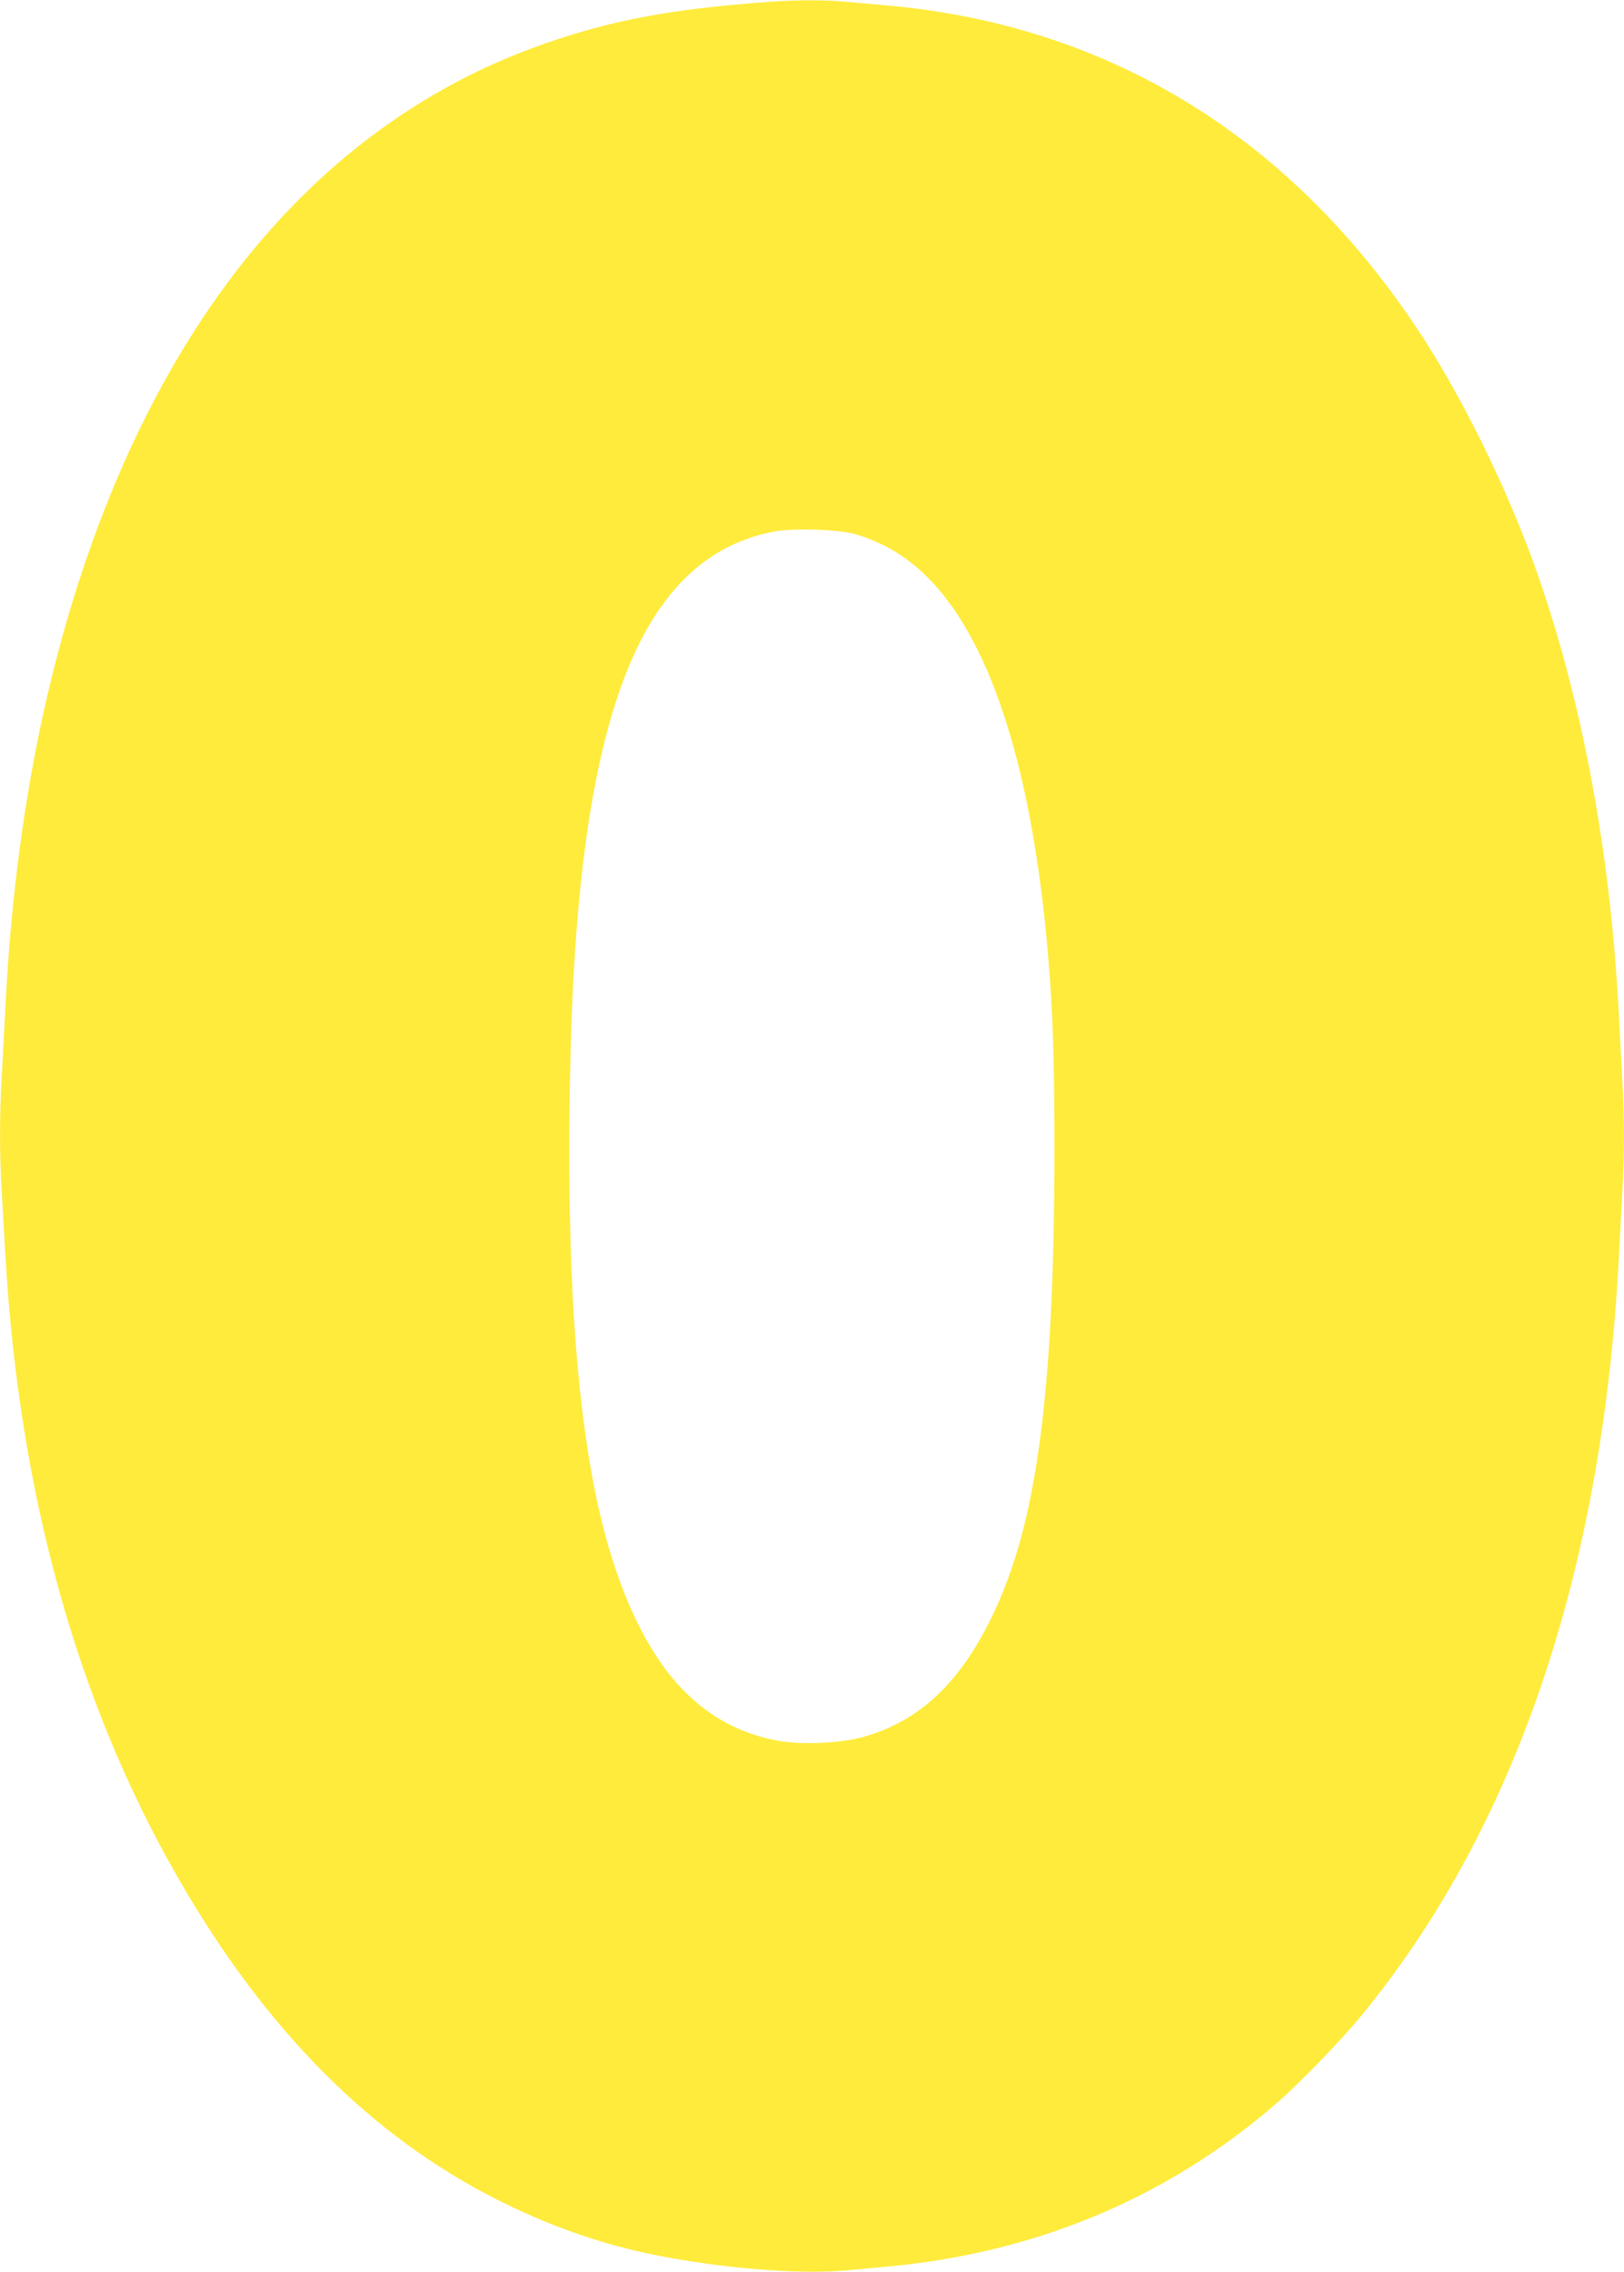
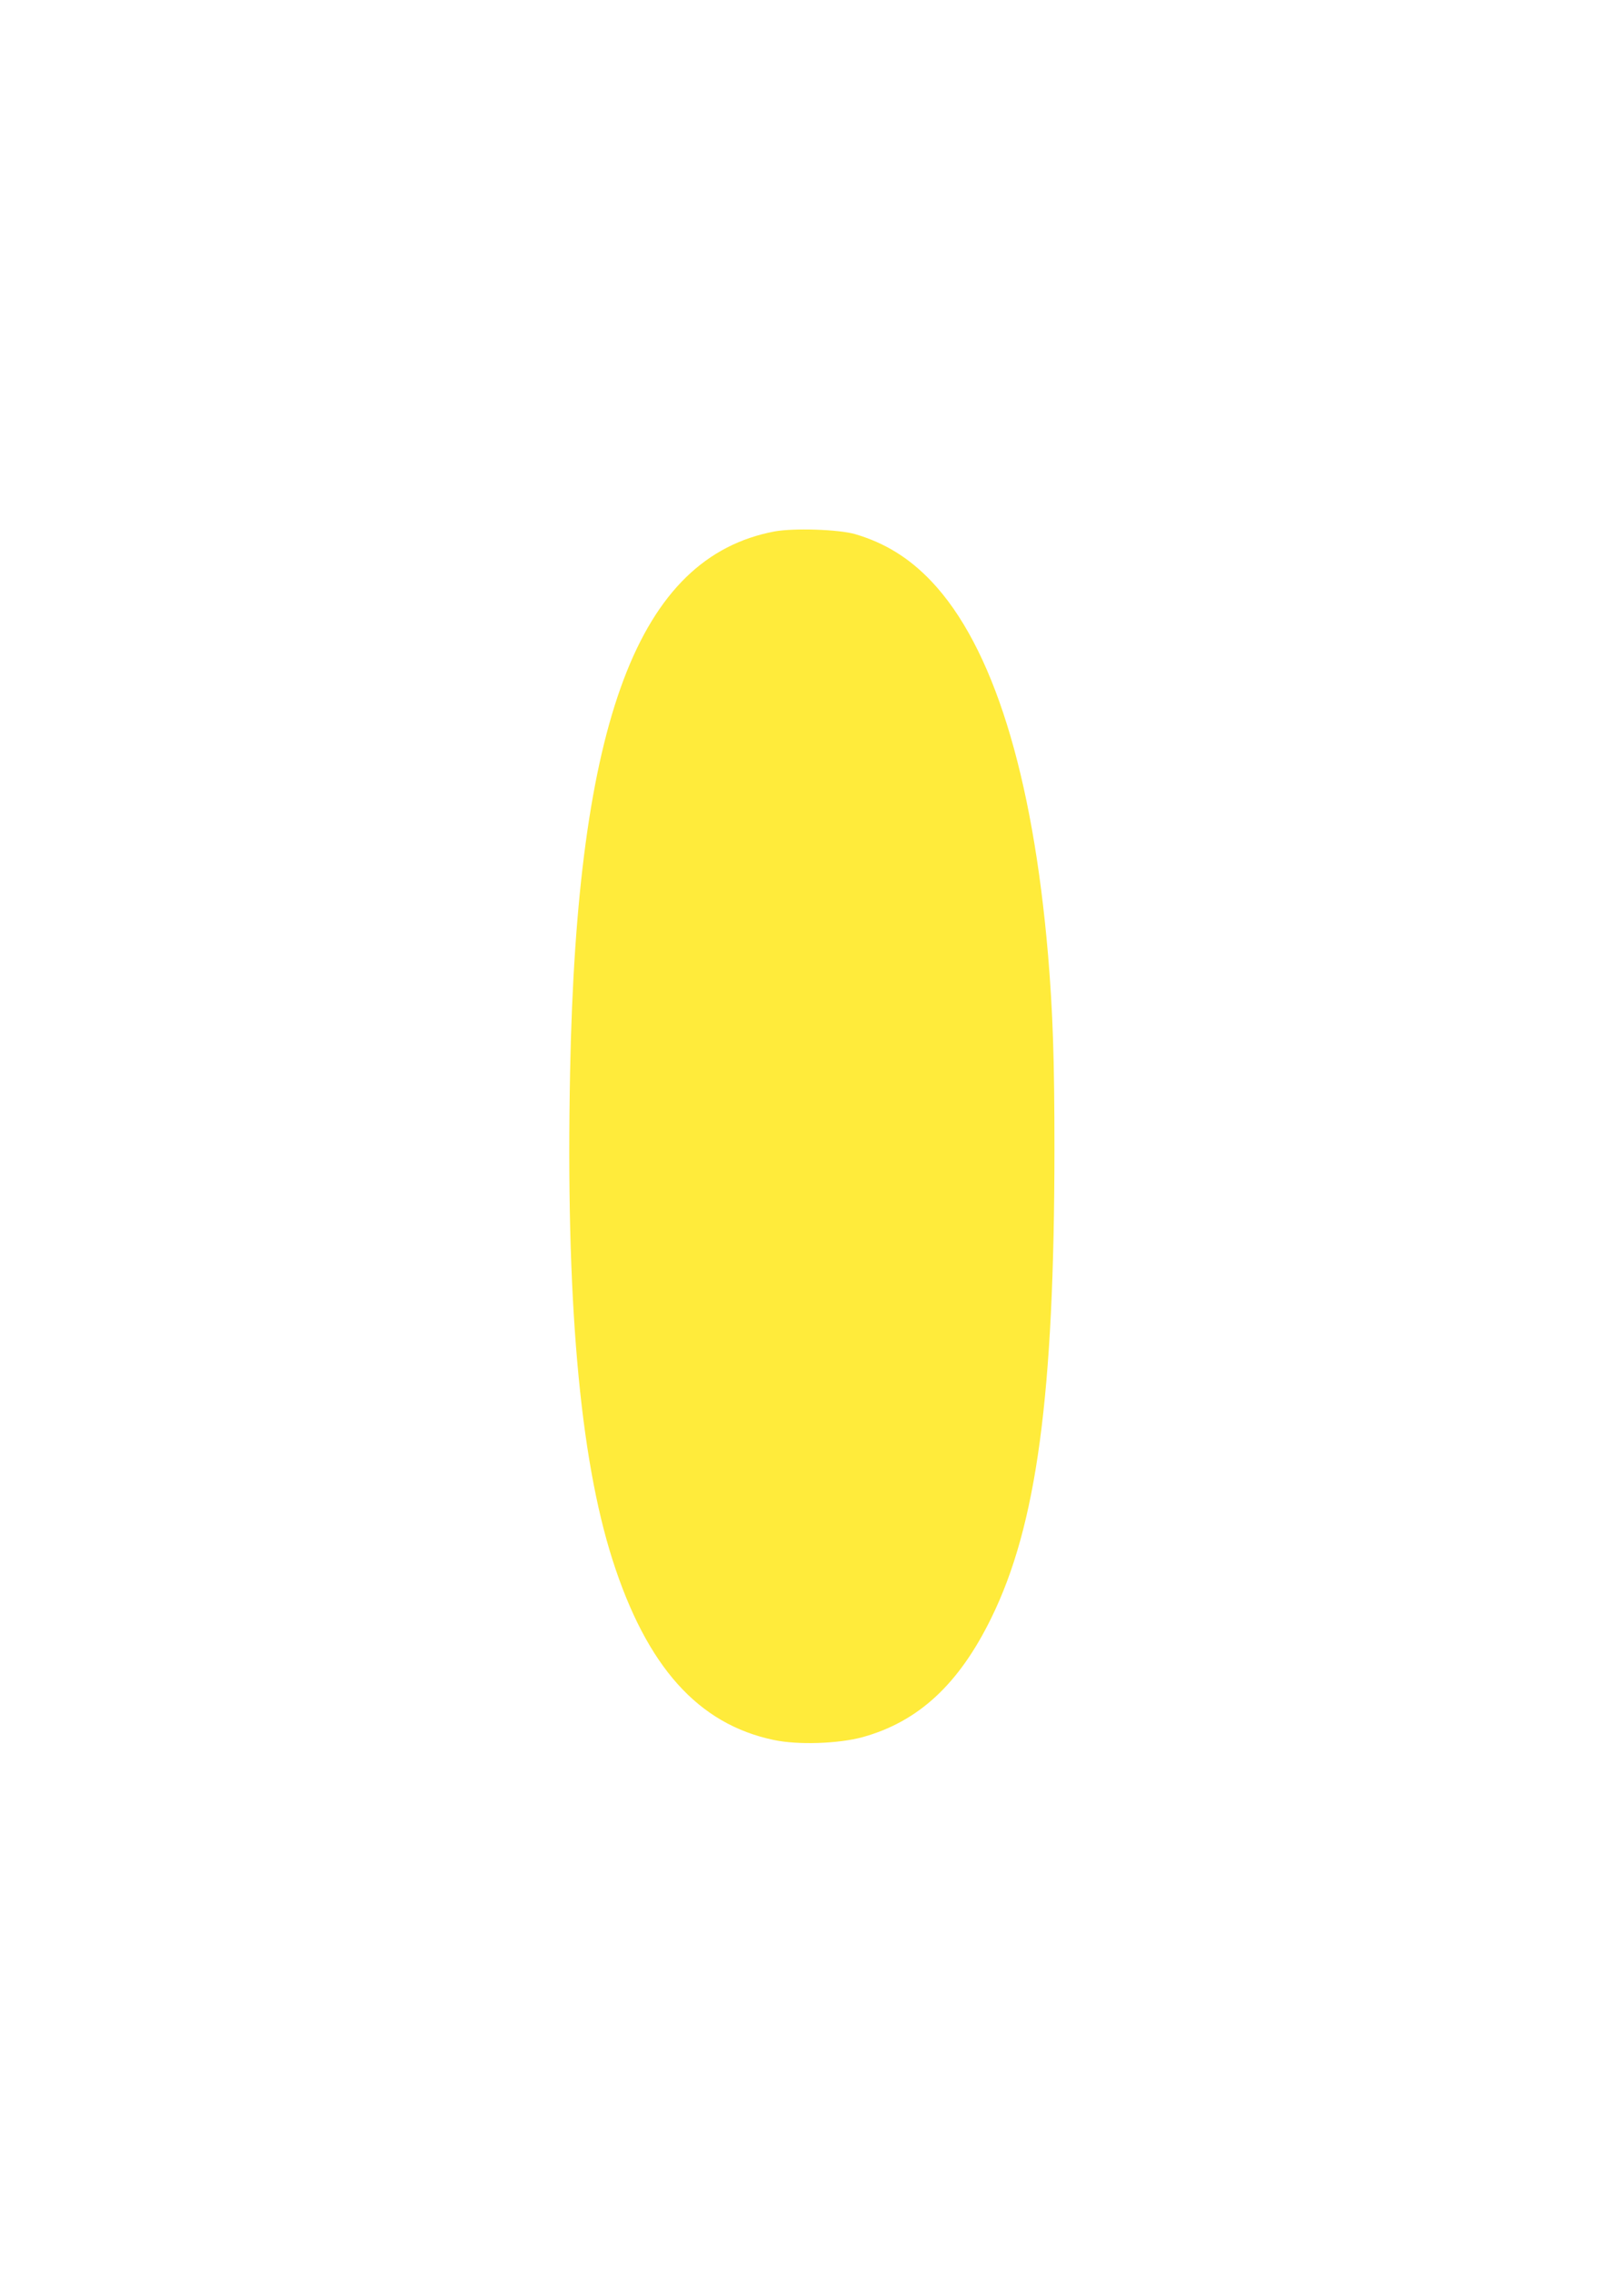
<svg xmlns="http://www.w3.org/2000/svg" version="1.0" width="915pt" height="1280pt" viewBox="0 0 915 1280" preserveAspectRatio="xMidYMid meet">
  <g transform="translate(0,1280) scale(0.1,-0.1)" fill="#ffeb3b" stroke="none">
-     <path d="M4325 12789 c-547 -41 -864 -100 -1245 -231 -1207 -416 -2105 -1437 -2617 -2977 -243 -732 -387 -1547 -433 -2461 -6 -118 -15 -290 -20 -382 -13 -212 -13 -449 0 -653 5 -88 14 -245 20 -350 77 -1345 401 -2517 971 -3510 493 -860 1091 -1461 1809 -1821 224 -112 441 -196 674 -259 375 -102 957 -164 1271 -136 72 7 180 16 240 22 837 76 1575 384 2190 914 134 116 366 355 486 501 864 1053 1354 2490 1449 4249 5 110 15 280 20 378 13 225 13 429 0 654 -5 98 -15 268 -20 378 -49 905 -207 1751 -462 2475 -166 471 -428 1002 -681 1380 -726 1084 -1747 1702 -2987 1810 -69 6 -169 15 -223 20 -112 11 -283 11 -442 -1z m493 -2998 c167 -49 305 -134 430 -266 345 -364 570 -1084 657 -2105 27 -322 36 -591 36 -1095 -1 -1385 -100 -2119 -356 -2640 -183 -374 -411 -584 -725 -671 -136 -37 -364 -45 -500 -16 -426 89 -716 412 -909 1015 -186 583 -264 1475 -239 2747 38 1985 384 2900 1151 3046 109 20 361 12 455 -15z" />
+     <path d="M4325 12789 z m493 -2998 c167 -49 305 -134 430 -266 345 -364 570 -1084 657 -2105 27 -322 36 -591 36 -1095 -1 -1385 -100 -2119 -356 -2640 -183 -374 -411 -584 -725 -671 -136 -37 -364 -45 -500 -16 -426 89 -716 412 -909 1015 -186 583 -264 1475 -239 2747 38 1985 384 2900 1151 3046 109 20 361 12 455 -15z" />
  </g>
</svg>